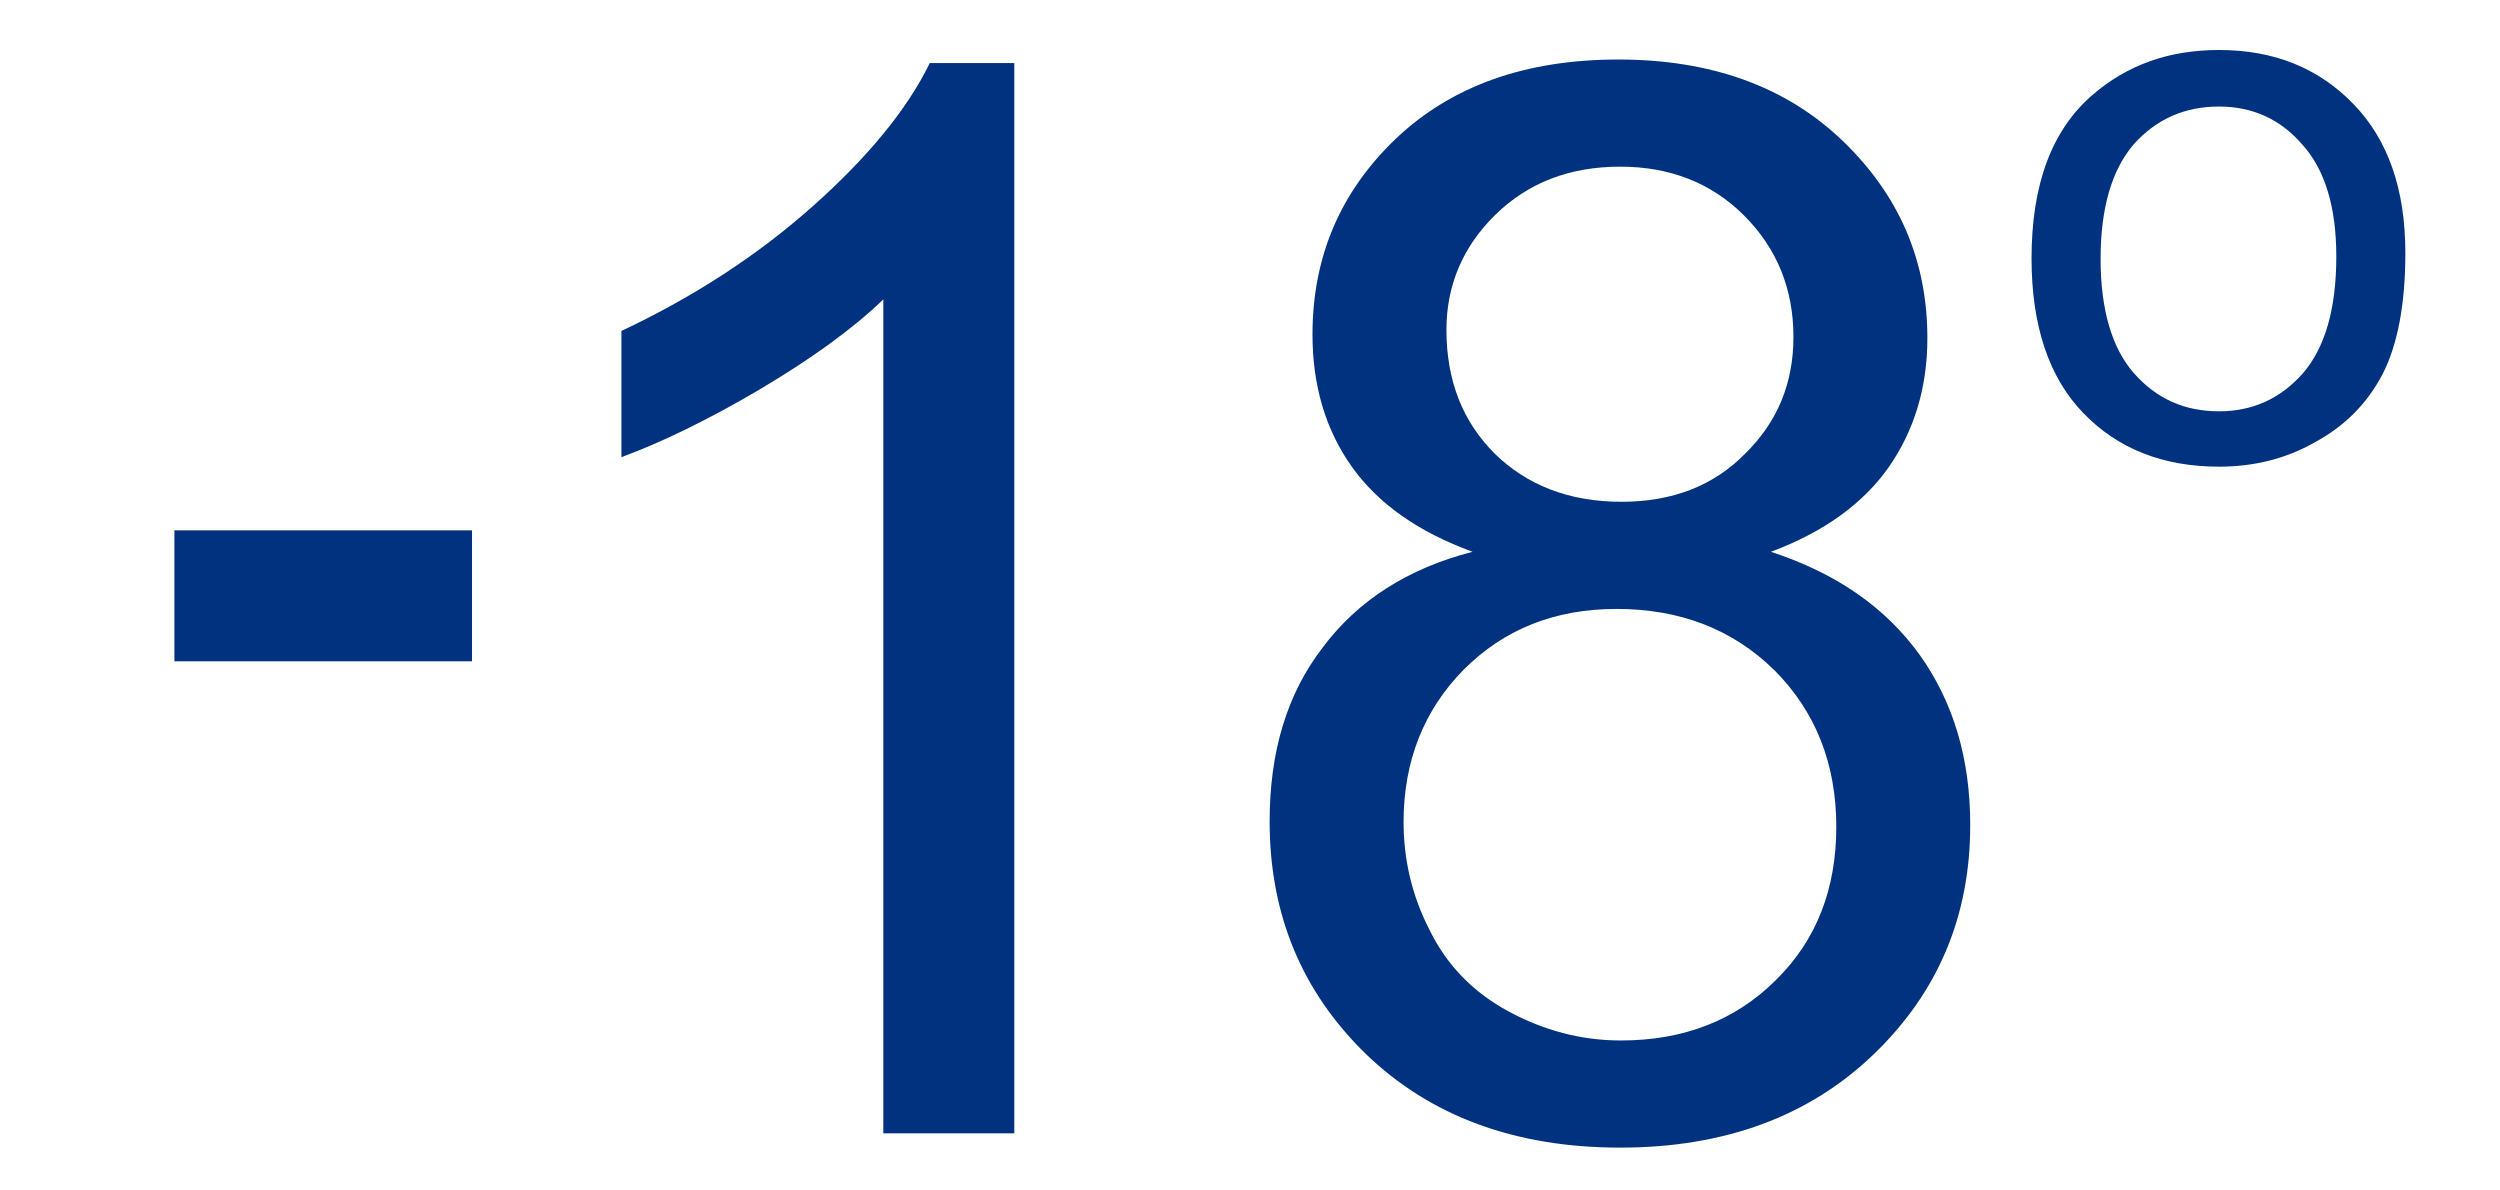
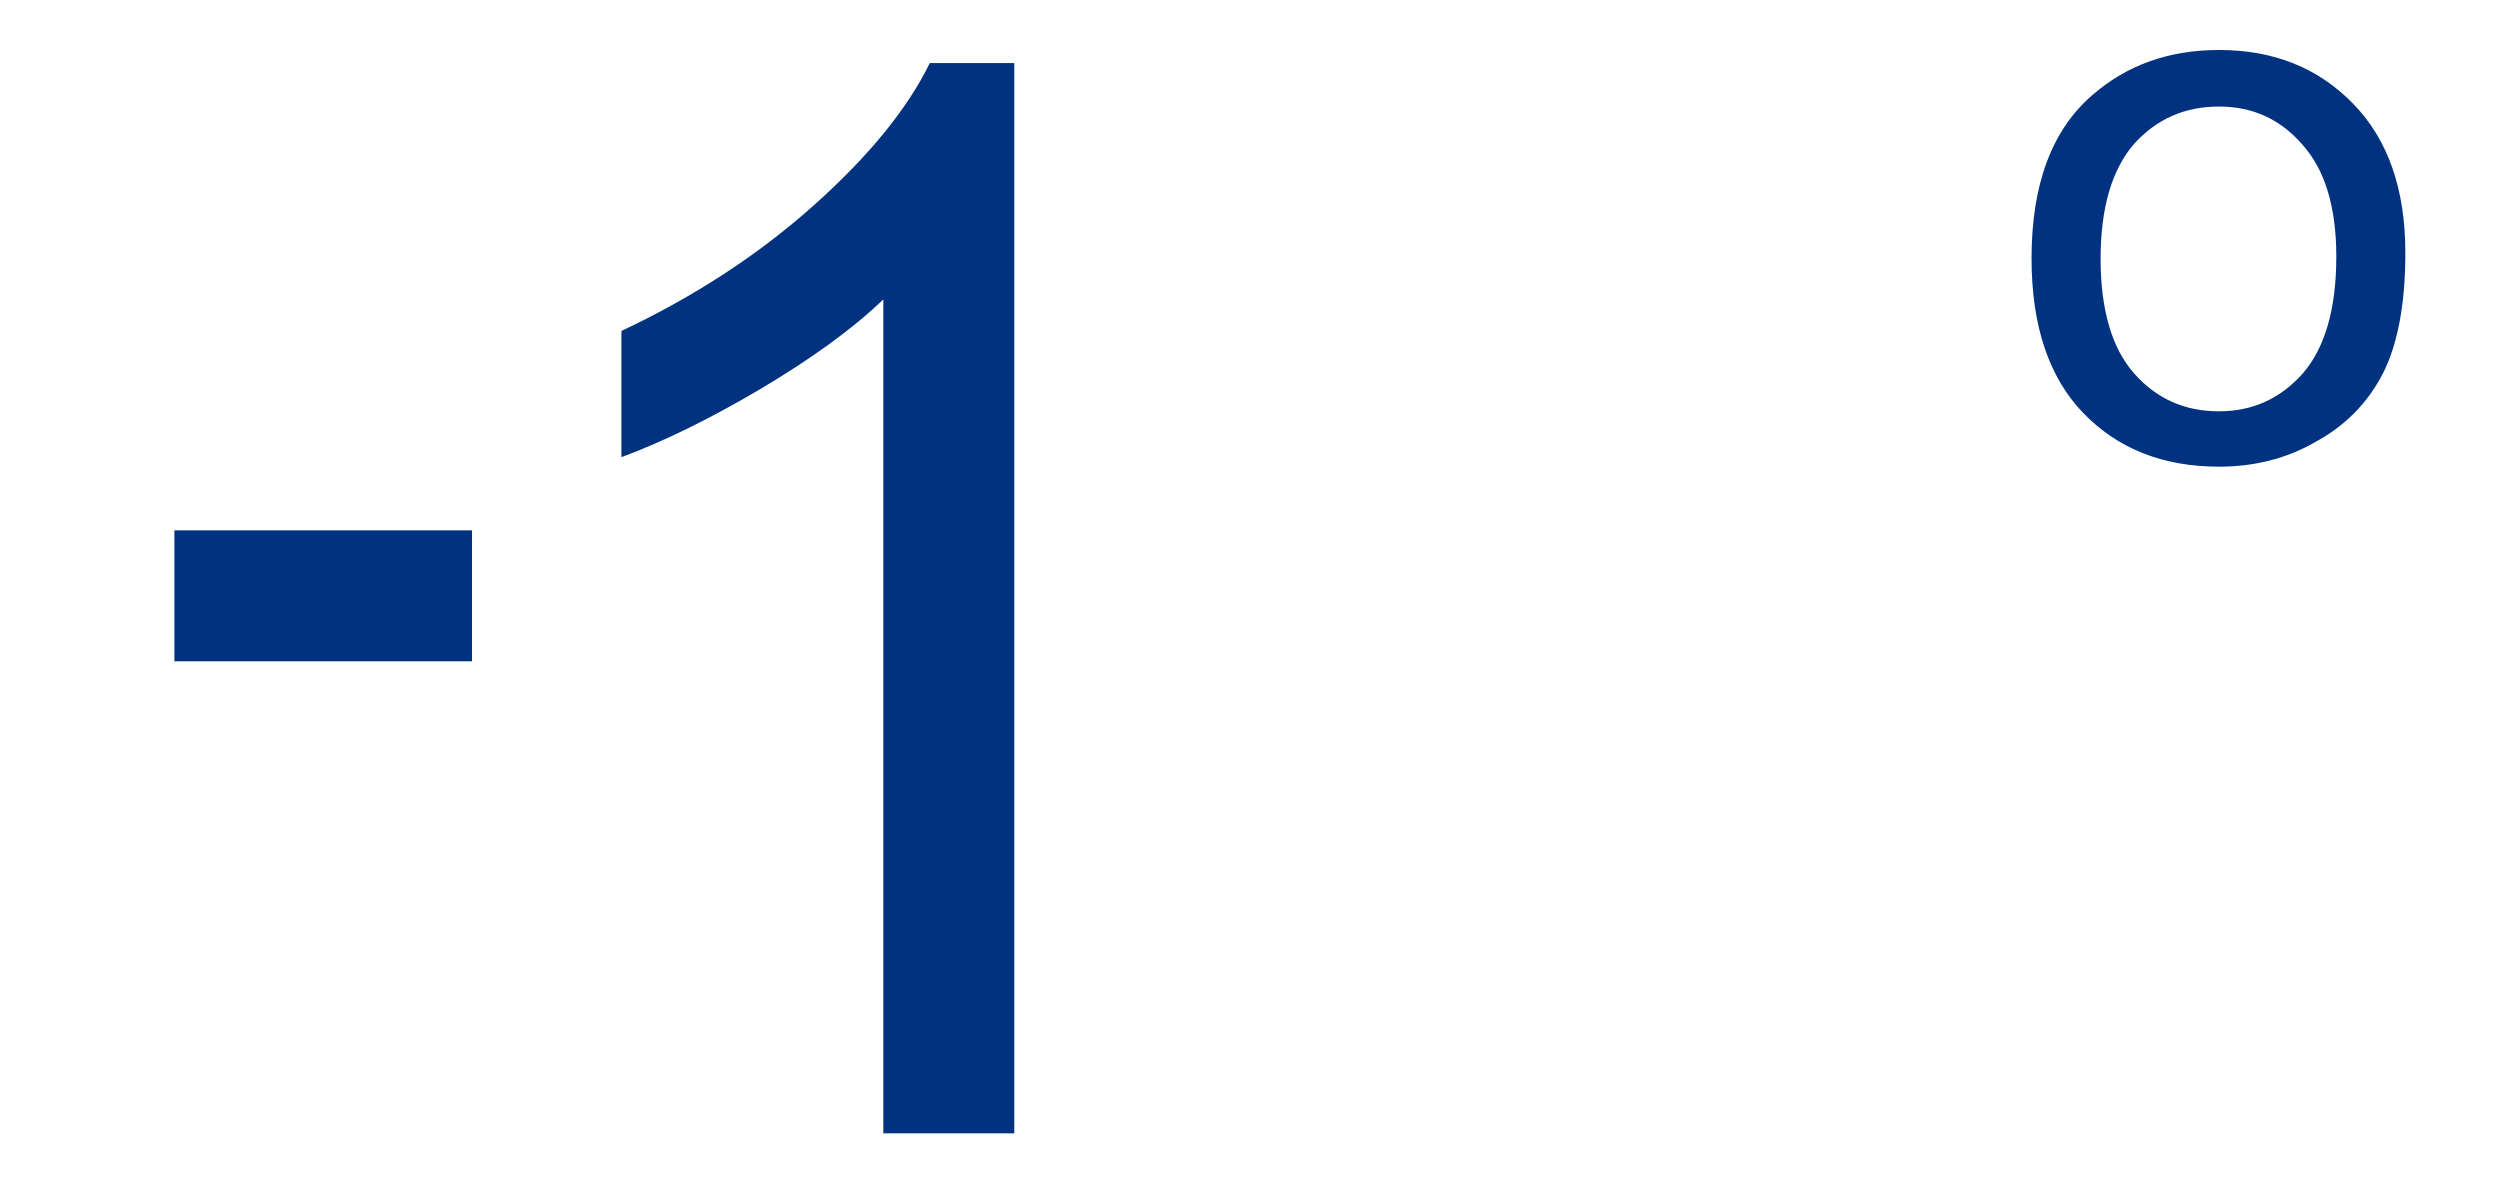
<svg xmlns="http://www.w3.org/2000/svg" xml:space="preserve" width="42px" height="20px" version="1.1" shape-rendering="geometricPrecision" text-rendering="geometricPrecision" image-rendering="optimizeQuality" fill-rule="evenodd" clip-rule="evenodd" viewBox="0 0 42 20">
  <g id="Layer_x0020_1">
    <polygon fill="#00327F" fill-rule="nonzero" points="2.93,11.11 2.93,8.91 7.93,8.91 7.93,11.11 " />
    <path fill="#00327F" fill-rule="nonzero" d="M34.13 4.34c0,-1.24 0.34,-2.16 1.03,-2.75 0.58,-0.5 1.28,-0.75 2.12,-0.75 0.92,0 1.67,0.3 2.26,0.91 0.58,0.6 0.87,1.43 0.87,2.5 0,0.86 -0.13,1.54 -0.38,2.03 -0.26,0.5 -0.64,0.88 -1.14,1.15 -0.49,0.28 -1.03,0.41 -1.61,0.41 -0.94,0 -1.7,-0.3 -2.28,-0.9 -0.58,-0.6 -0.87,-1.47 -0.87,-2.6zm1.16 0.01c0,0.85 0.19,1.5 0.56,1.92 0.38,0.43 0.85,0.64 1.43,0.64 0.56,0 1.03,-0.21 1.41,-0.64 0.37,-0.43 0.56,-1.08 0.56,-1.96 0,-0.83 -0.19,-1.46 -0.57,-1.88 -0.37,-0.43 -0.84,-0.64 -1.4,-0.64 -0.58,0 -1.05,0.21 -1.43,0.63 -0.37,0.43 -0.56,1.07 -0.56,1.93z" />
-     <path fill="#00327F" fill-rule="nonzero" d="M24.74 9.27c-0.91,-0.33 -1.59,-0.81 -2.03,-1.43 -0.44,-0.62 -0.66,-1.36 -0.66,-2.22 0,-1.31 0.47,-2.4 1.4,-3.29 0.94,-0.89 2.18,-1.33 3.74,-1.33 1.55,0 2.81,0.45 3.76,1.36 0.95,0.91 1.43,2.01 1.43,3.32 0,0.83 -0.22,1.55 -0.65,2.17 -0.43,0.61 -1.09,1.09 -1.98,1.42 1.1,0.36 1.92,0.93 2.5,1.73 0.57,0.8 0.85,1.75 0.85,2.86 0,1.53 -0.54,2.81 -1.62,3.85 -1.08,1.04 -2.5,1.57 -4.26,1.57 -1.77,0 -3.19,-0.53 -4.27,-1.57 -1.08,-1.05 -1.62,-2.35 -1.62,-3.91 0,-1.17 0.29,-2.14 0.89,-2.92 0.59,-0.79 1.43,-1.33 2.52,-1.61zm-0.44 -3.73c0,0.85 0.27,1.54 0.81,2.08 0.54,0.53 1.25,0.81 2.13,0.81 0.86,0 1.55,-0.27 2.08,-0.81 0.54,-0.53 0.81,-1.18 0.81,-1.96 0,-0.81 -0.28,-1.49 -0.83,-2.04 -0.55,-0.55 -1.25,-0.82 -2.08,-0.82 -0.85,0 -1.55,0.27 -2.1,0.81 -0.54,0.53 -0.82,1.18 -0.82,1.93zm-0.72 8.27c0,0.63 0.14,1.24 0.44,1.82 0.29,0.59 0.73,1.04 1.32,1.36 0.59,0.32 1.22,0.49 1.89,0.49 1.06,0 1.93,-0.34 2.61,-1.02 0.68,-0.67 1.01,-1.53 1.01,-2.57 0,-1.06 -0.35,-1.94 -1.04,-2.63 -0.7,-0.69 -1.59,-1.03 -2.65,-1.03 -1.04,0 -1.89,0.34 -2.57,1.02 -0.67,0.68 -1.01,1.54 -1.01,2.56z" />
    <path fill="#00327F" fill-rule="nonzero" d="M17.04 19.04l-2.2 0 0 -14.01c-0.53,0.51 -1.23,1.01 -2.09,1.52 -0.85,0.5 -1.63,0.88 -2.31,1.13l0 -2.12c1.23,-0.58 2.3,-1.28 3.22,-2.1 0.92,-0.82 1.58,-1.62 1.96,-2.4l1.42 0 0 17.98z" />
  </g>
  <g id="Layer_x0020_1_0">
 </g>
</svg>